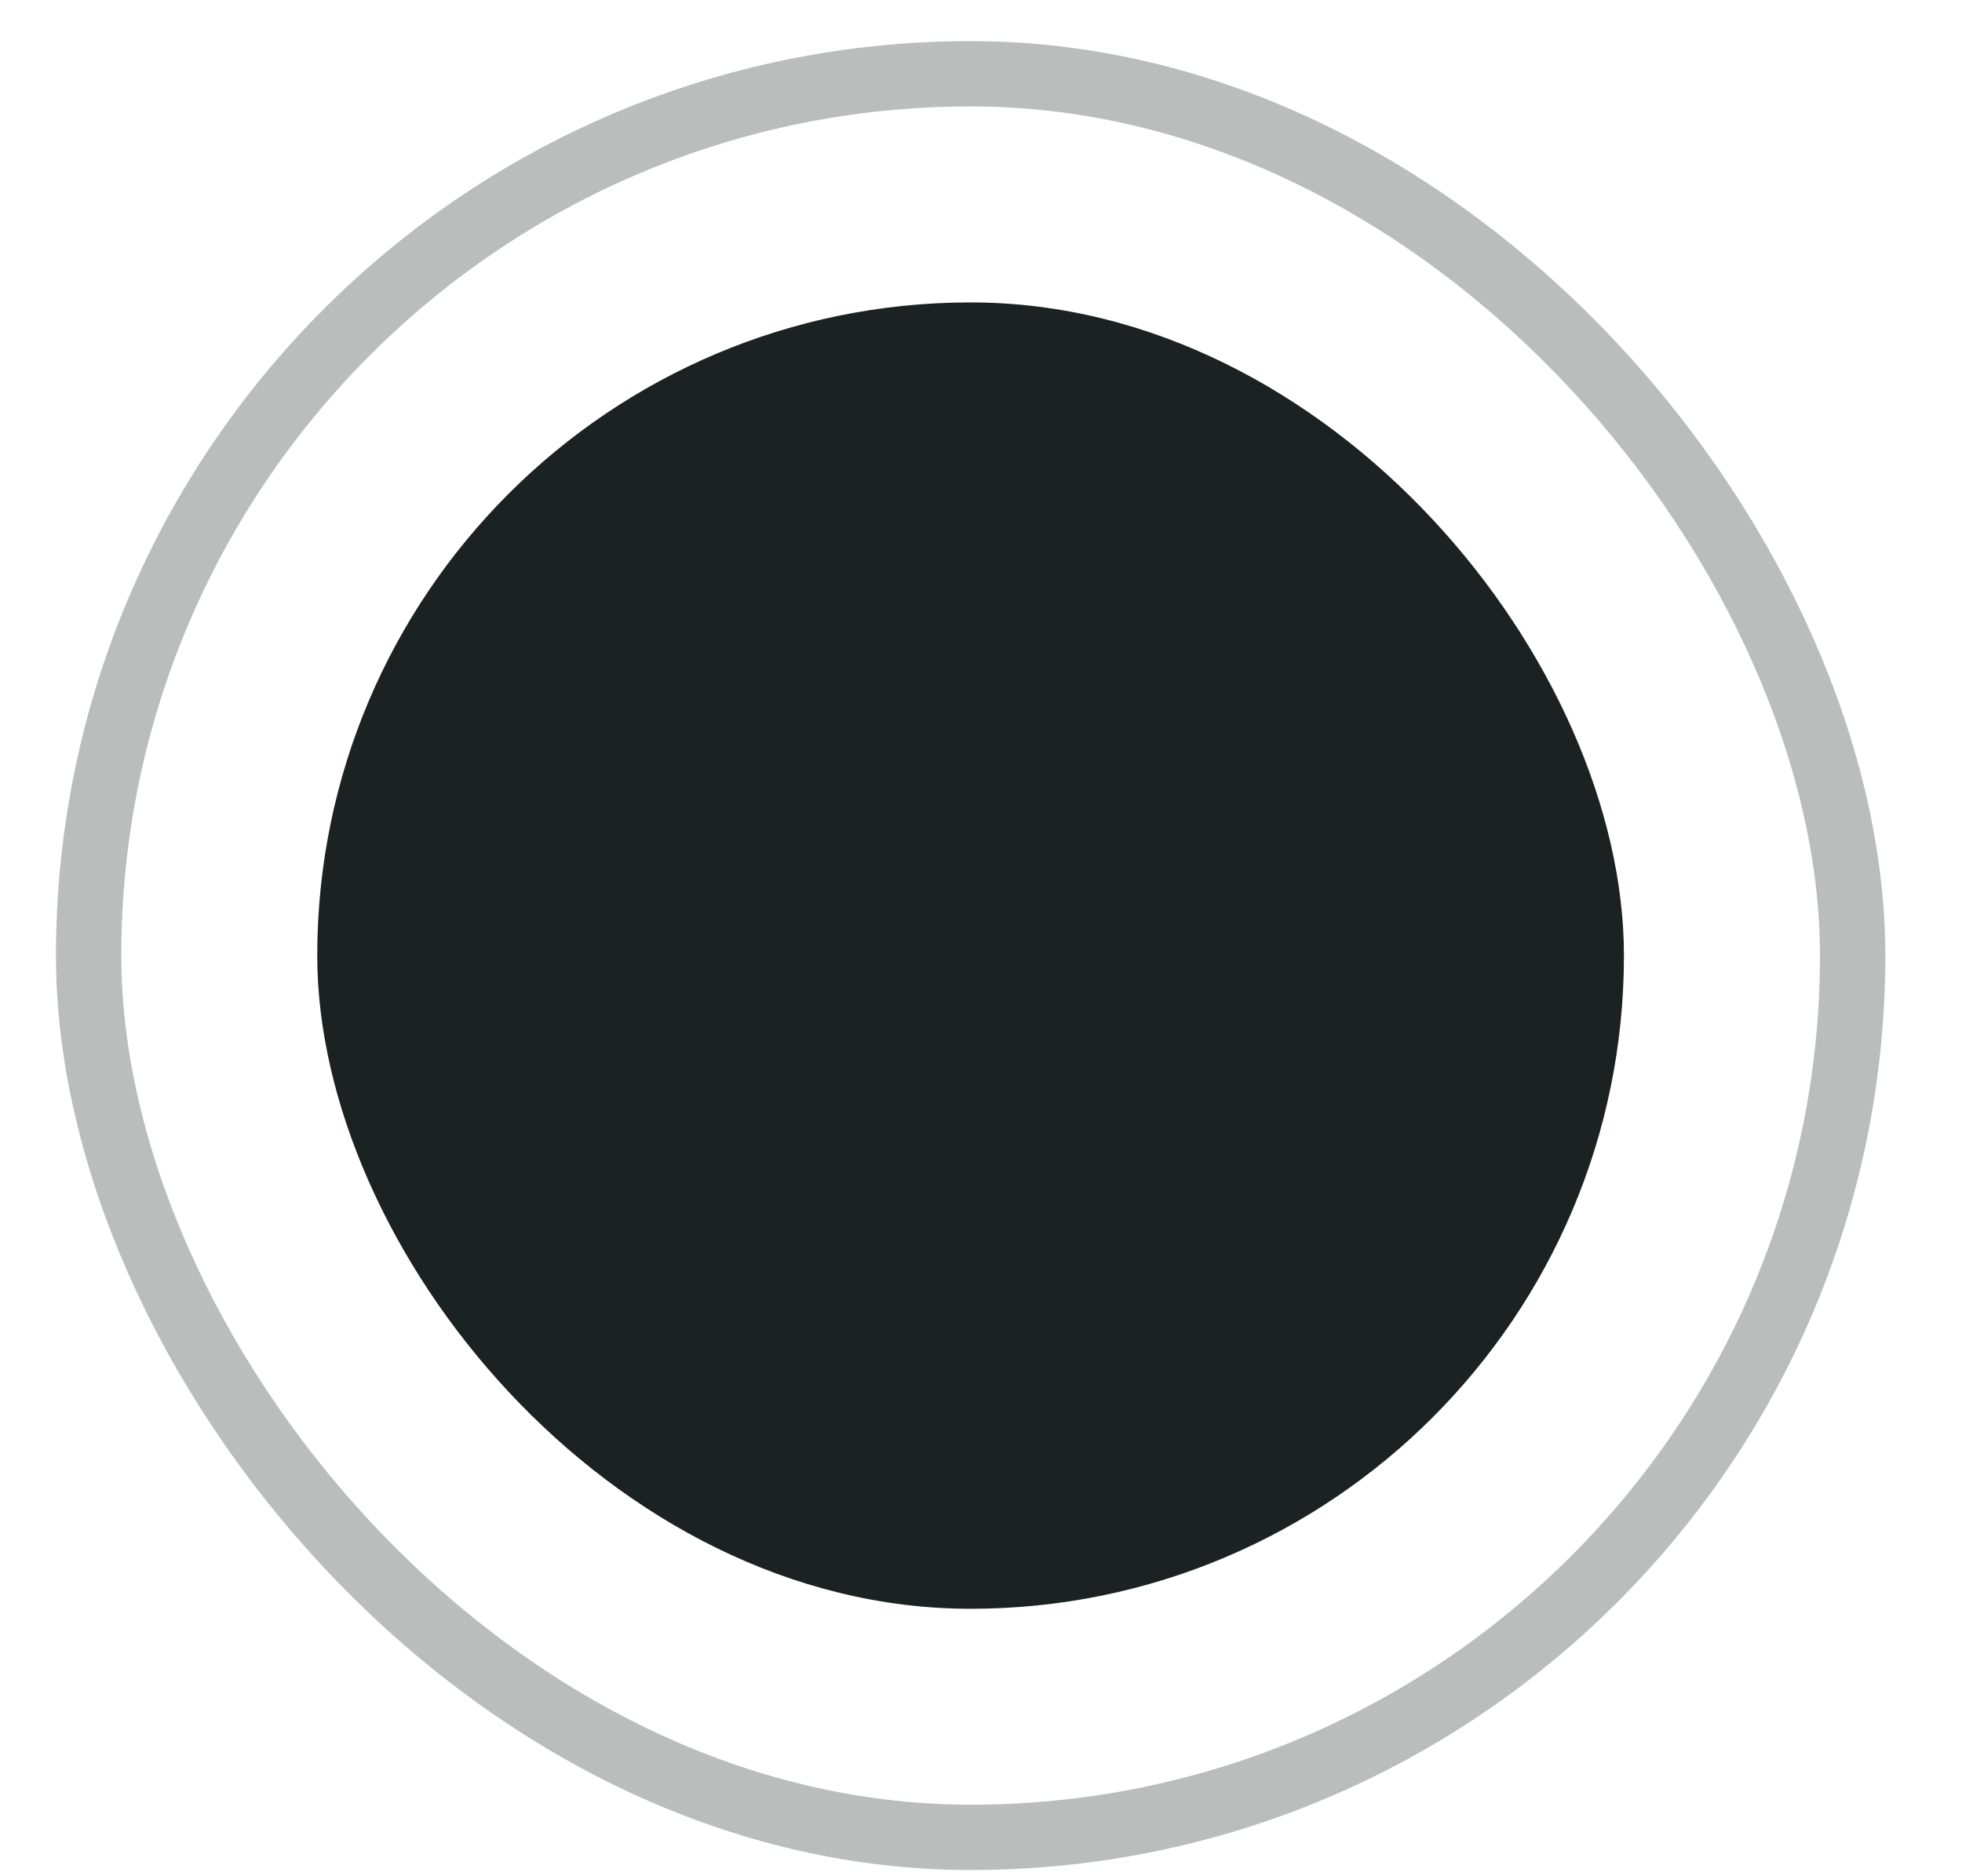
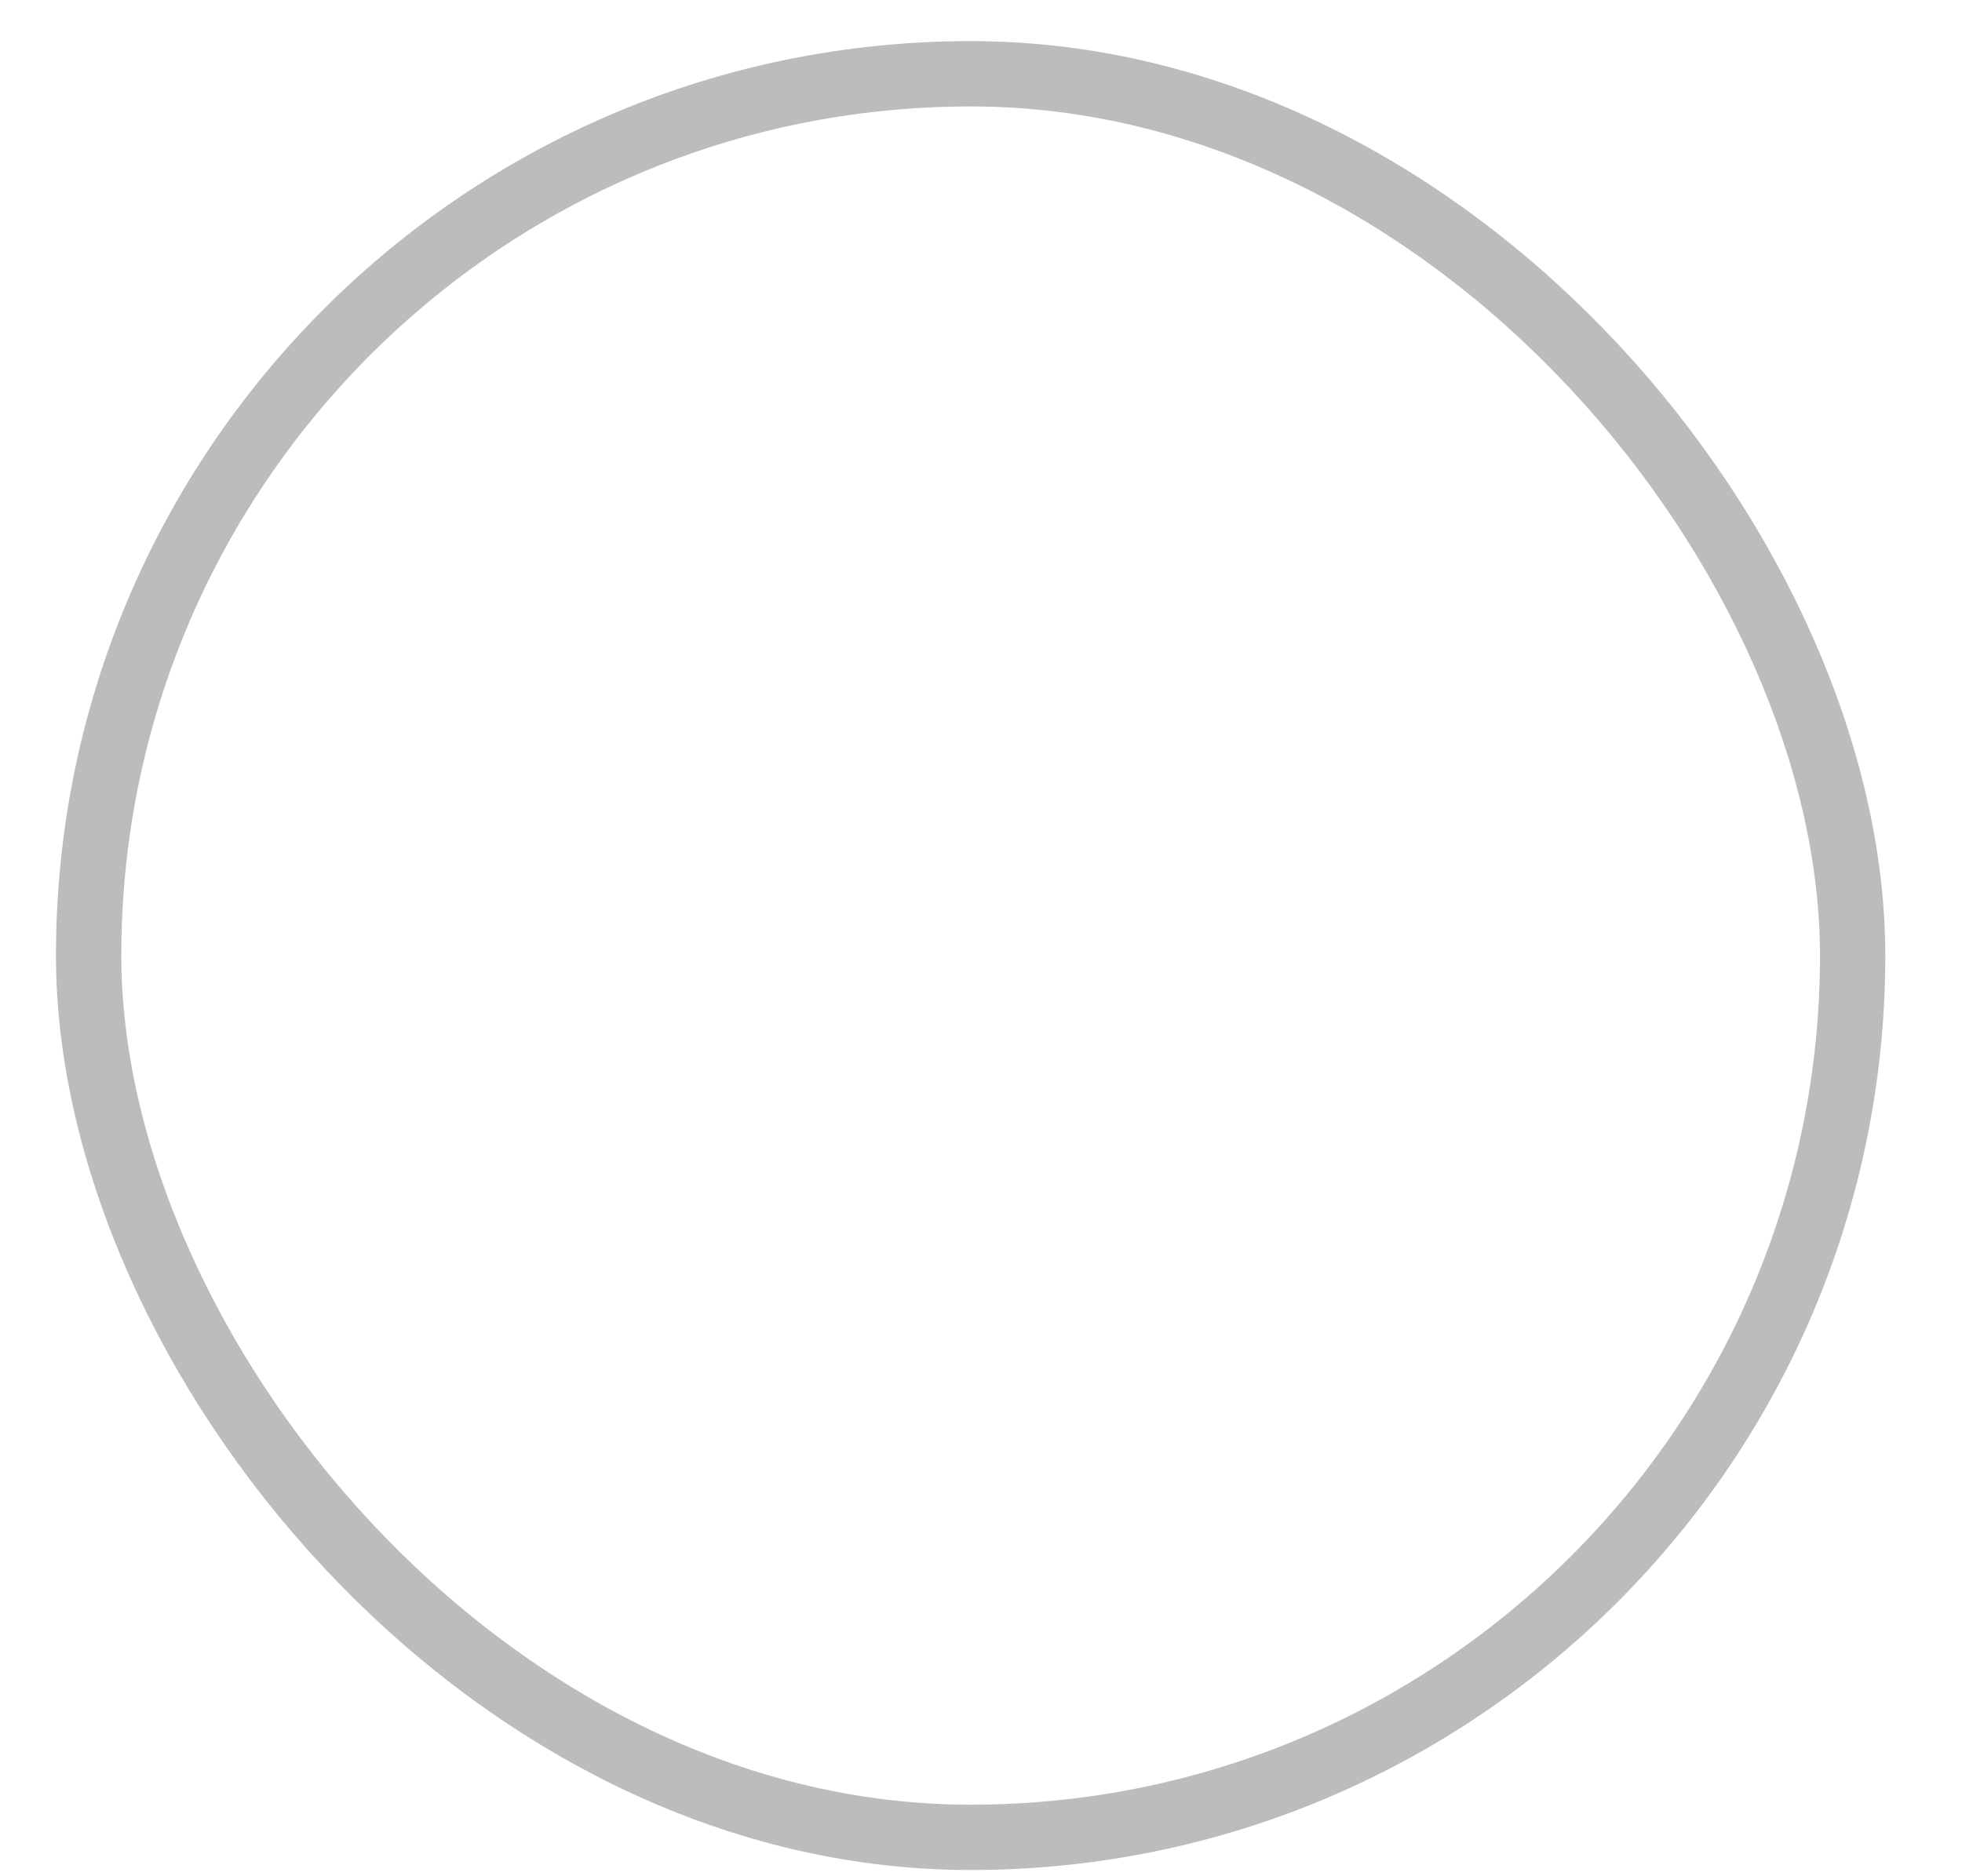
<svg xmlns="http://www.w3.org/2000/svg" width="23" height="22" viewBox="0 0 23 22" fill="none">
  <rect x="1.039" y="0.865" width="20.679" height="20.679" rx="10.34" stroke="#1C2222" stroke-opacity="0.3" stroke-width="0.766" />
-   <rect x="3.719" y="3.546" width="15.318" height="15.318" rx="7.659" fill="#1C2222" />
</svg>